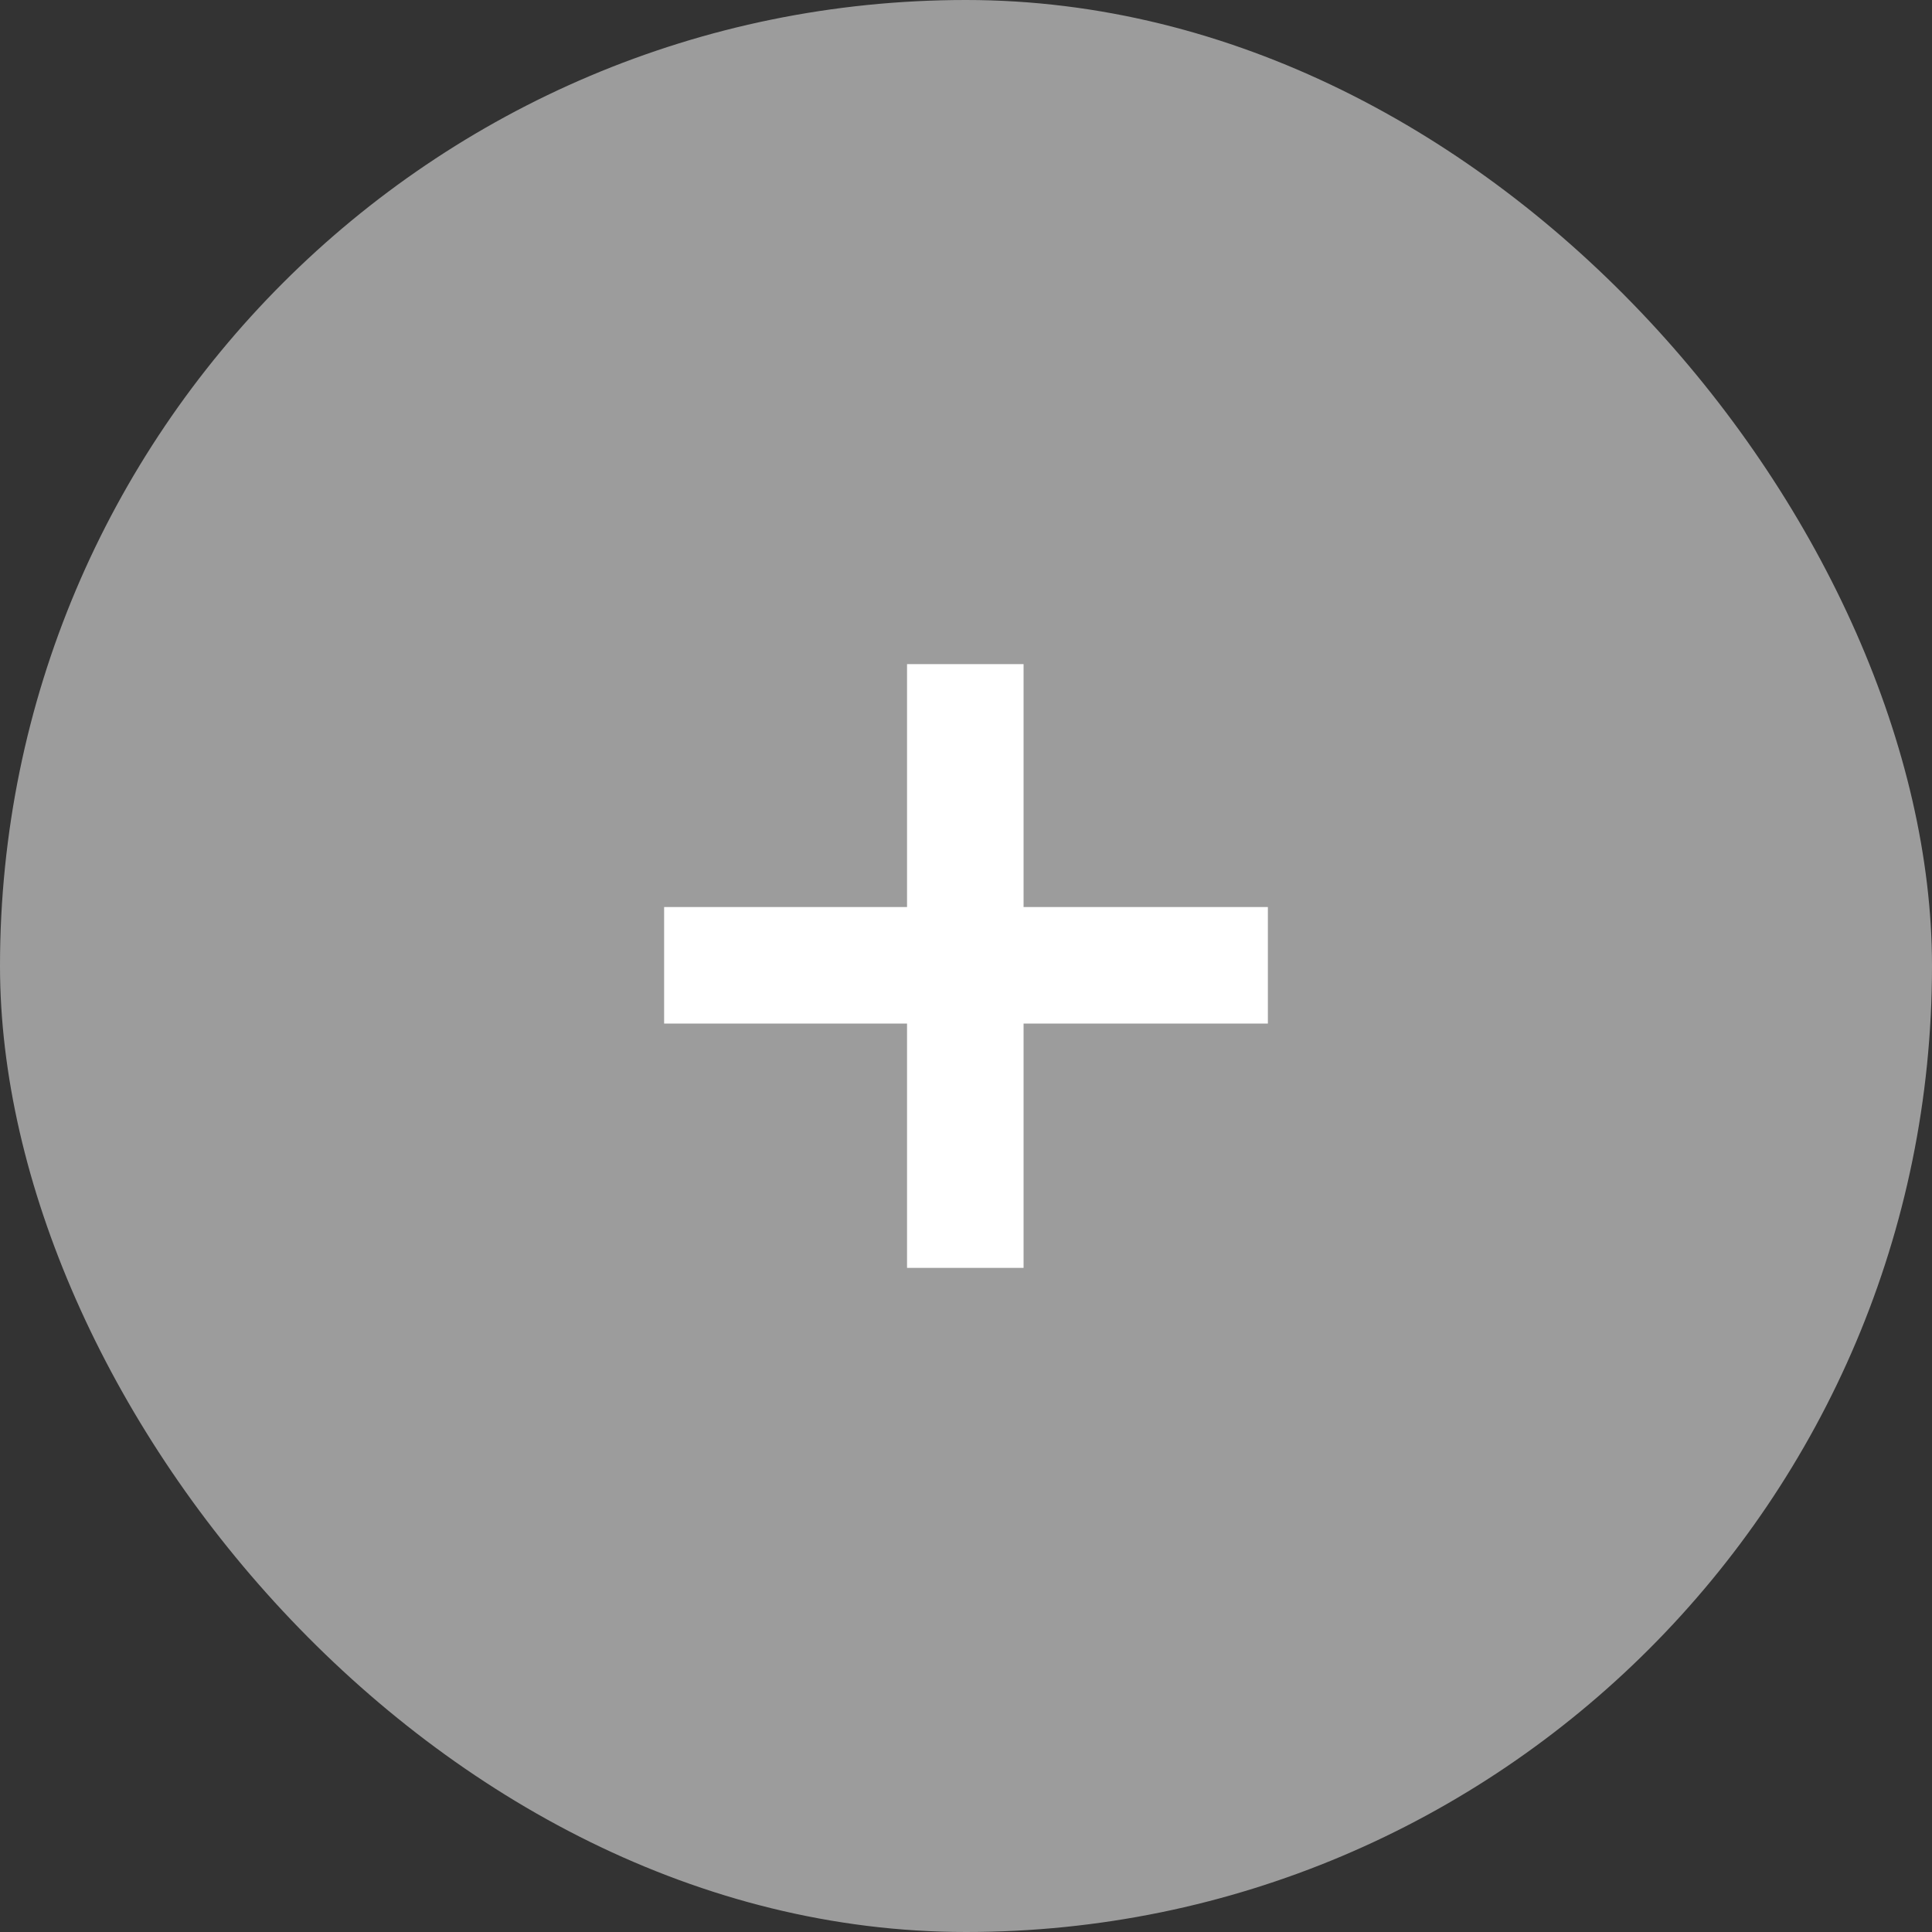
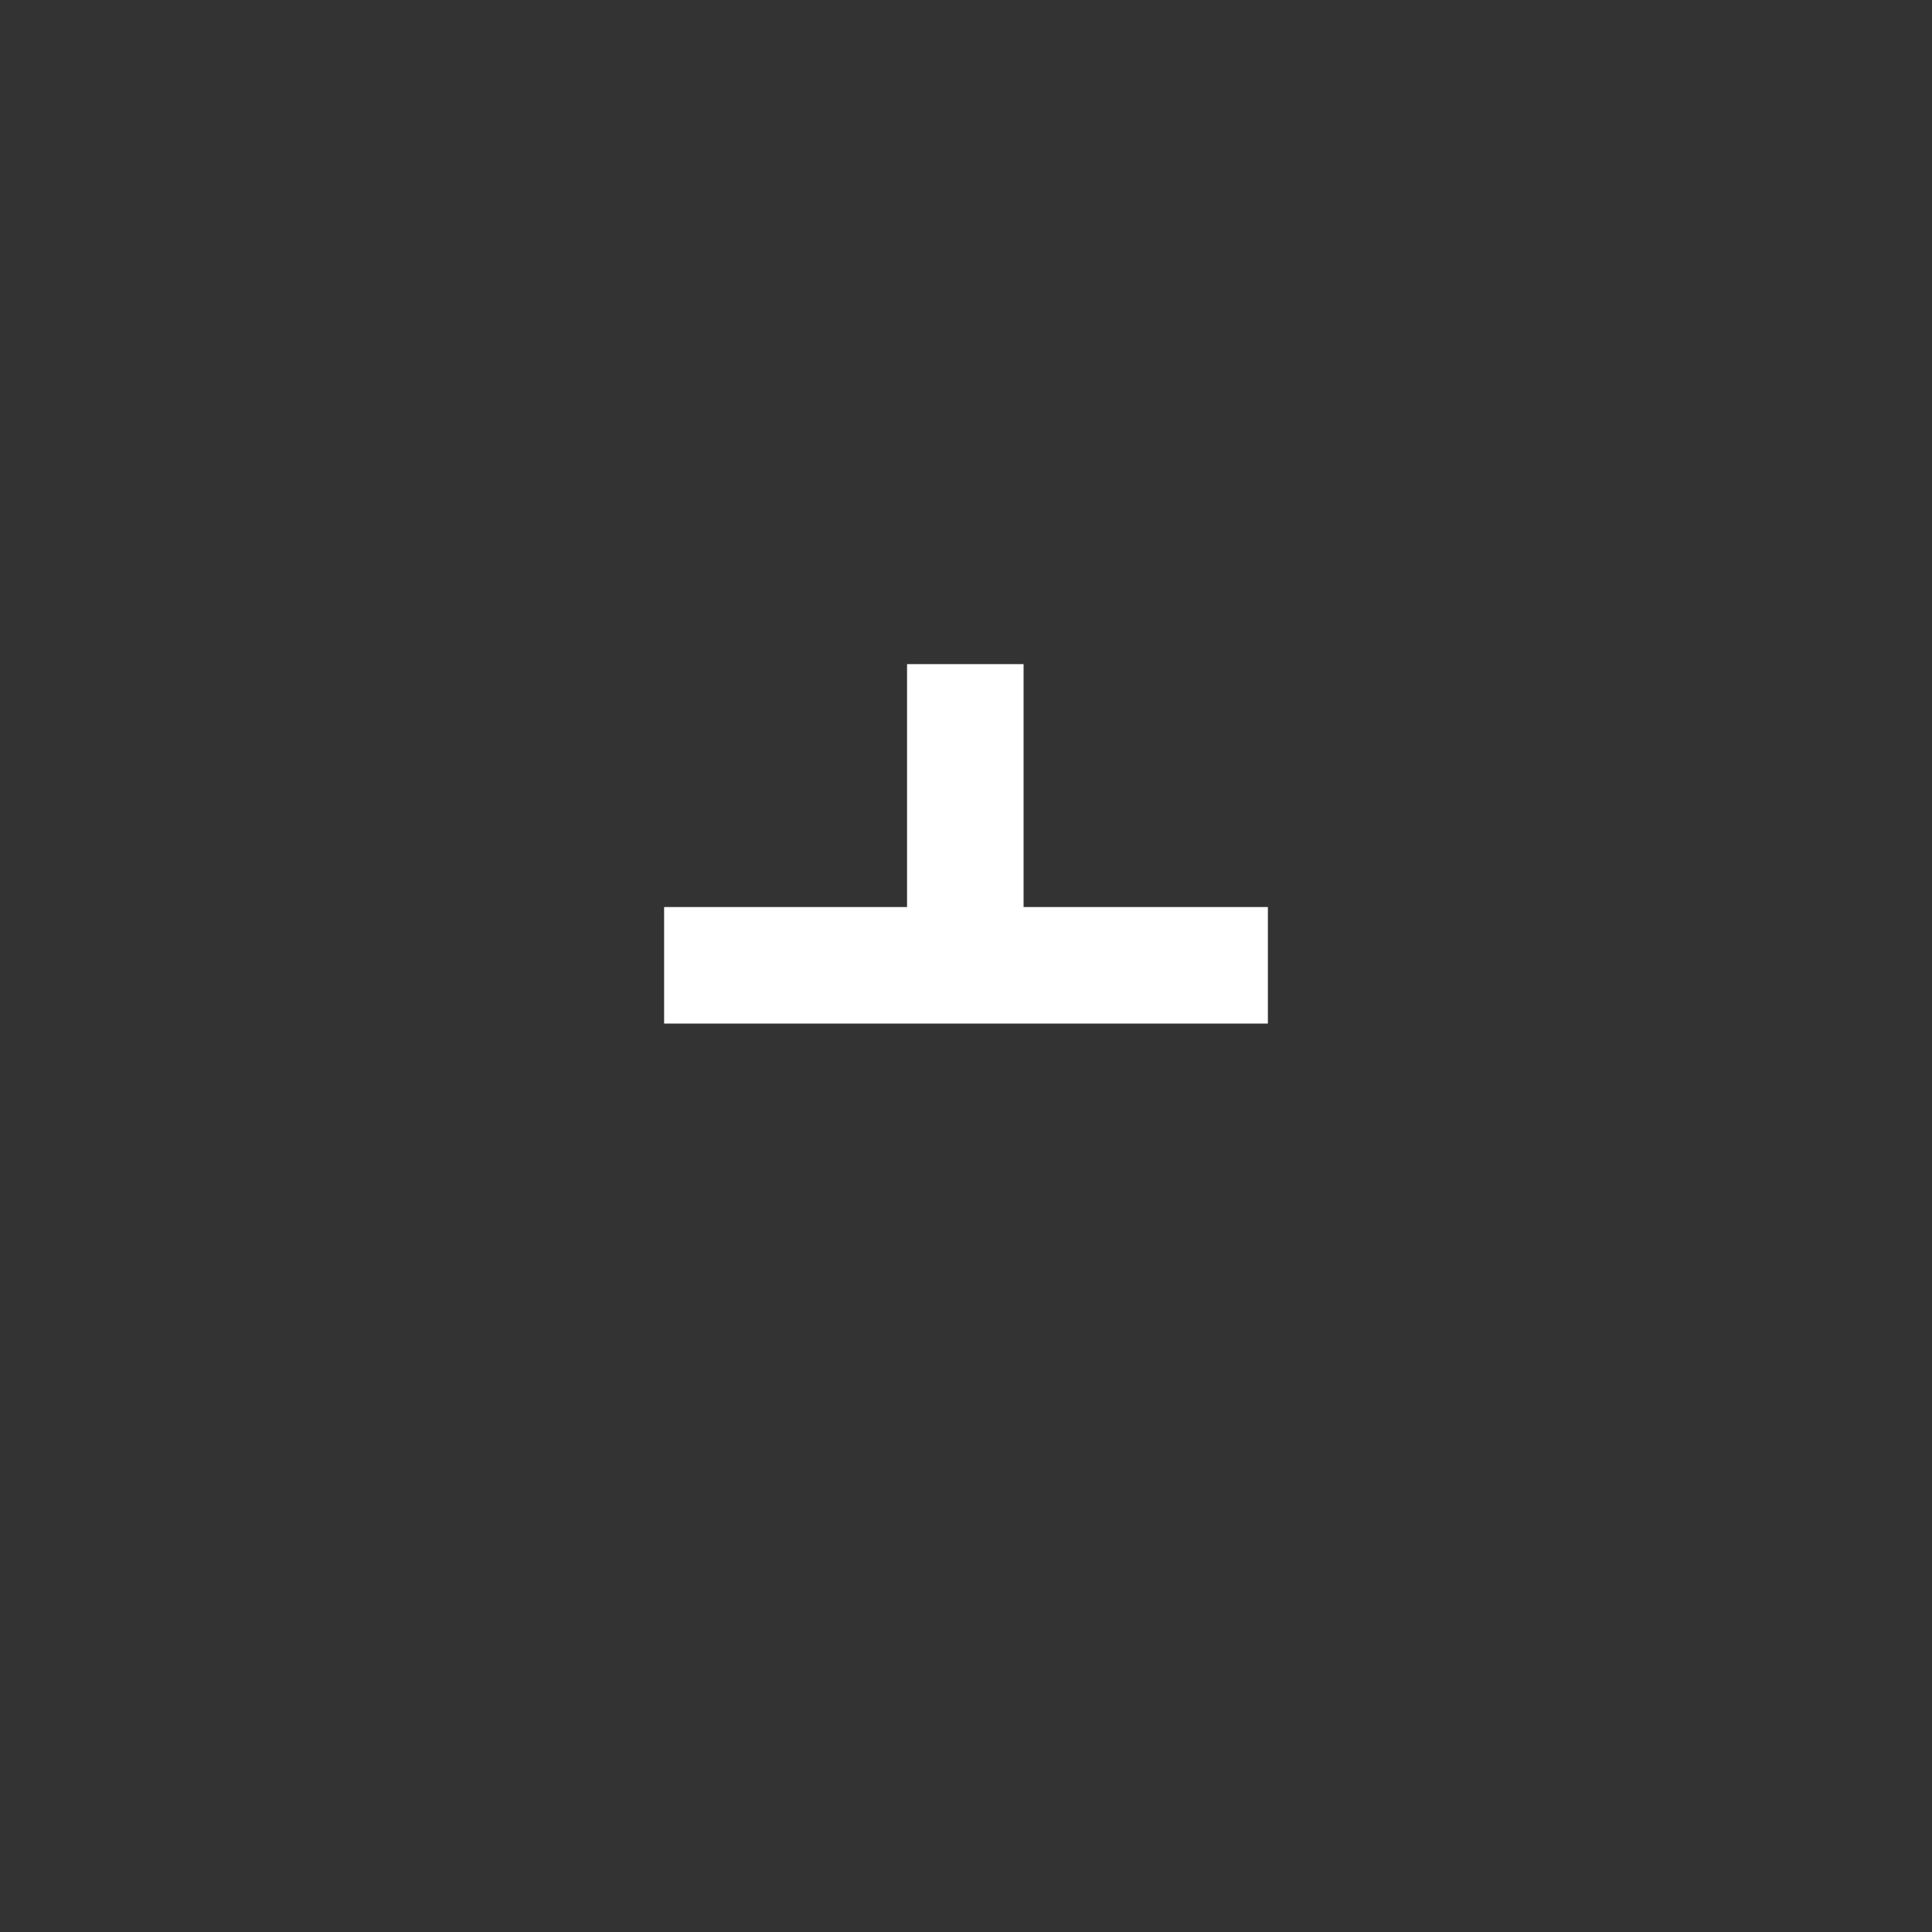
<svg xmlns="http://www.w3.org/2000/svg" width="64" height="64" viewBox="0 0 64 64" fill="none">
  <rect x="0" y="0" width="64" height="64" fill="#333333" stroke="none" />
-   <rect width="64" height="64" rx="32" fill="#C9C9C9" fill-opacity="0.7" />
-   <path d="M42 30.047V33.907H33.907V42H30.047V33.907H22V30.047H30.047V22H33.907V30.047H42Z" fill="white" />
+   <path d="M42 30.047V33.907H33.907V42V33.907H22V30.047H30.047V22H33.907V30.047H42Z" fill="white" />
</svg>